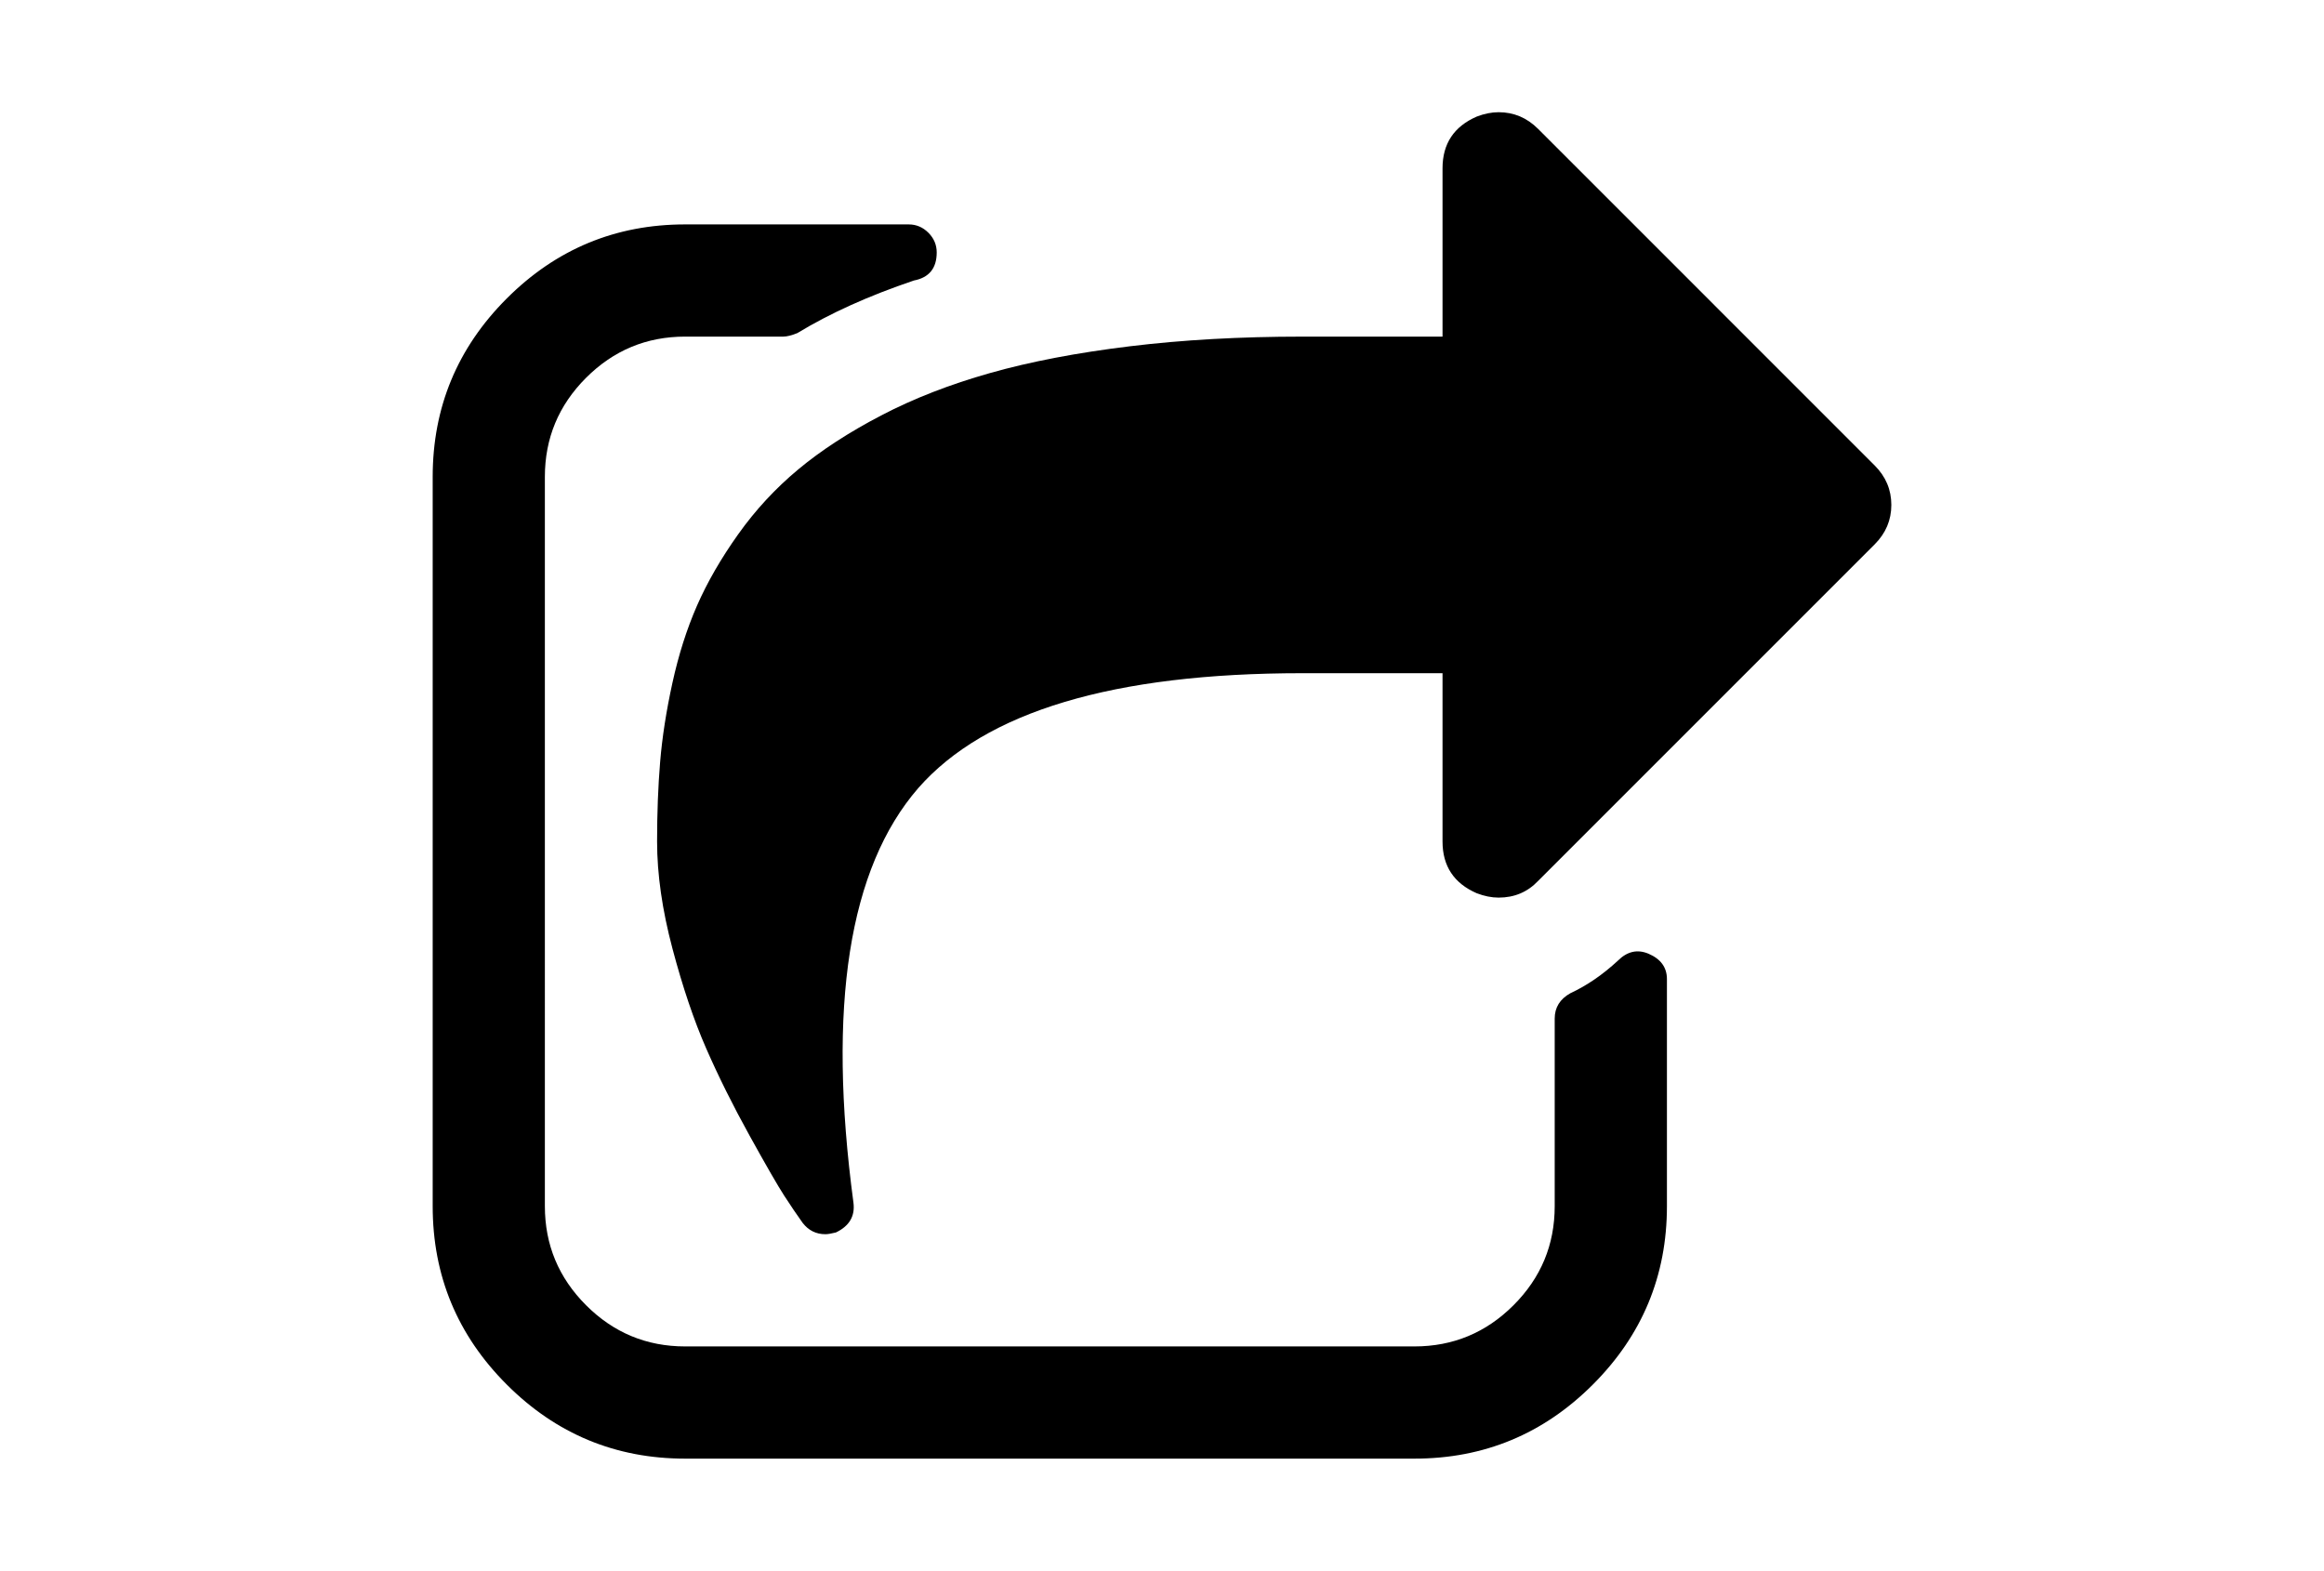
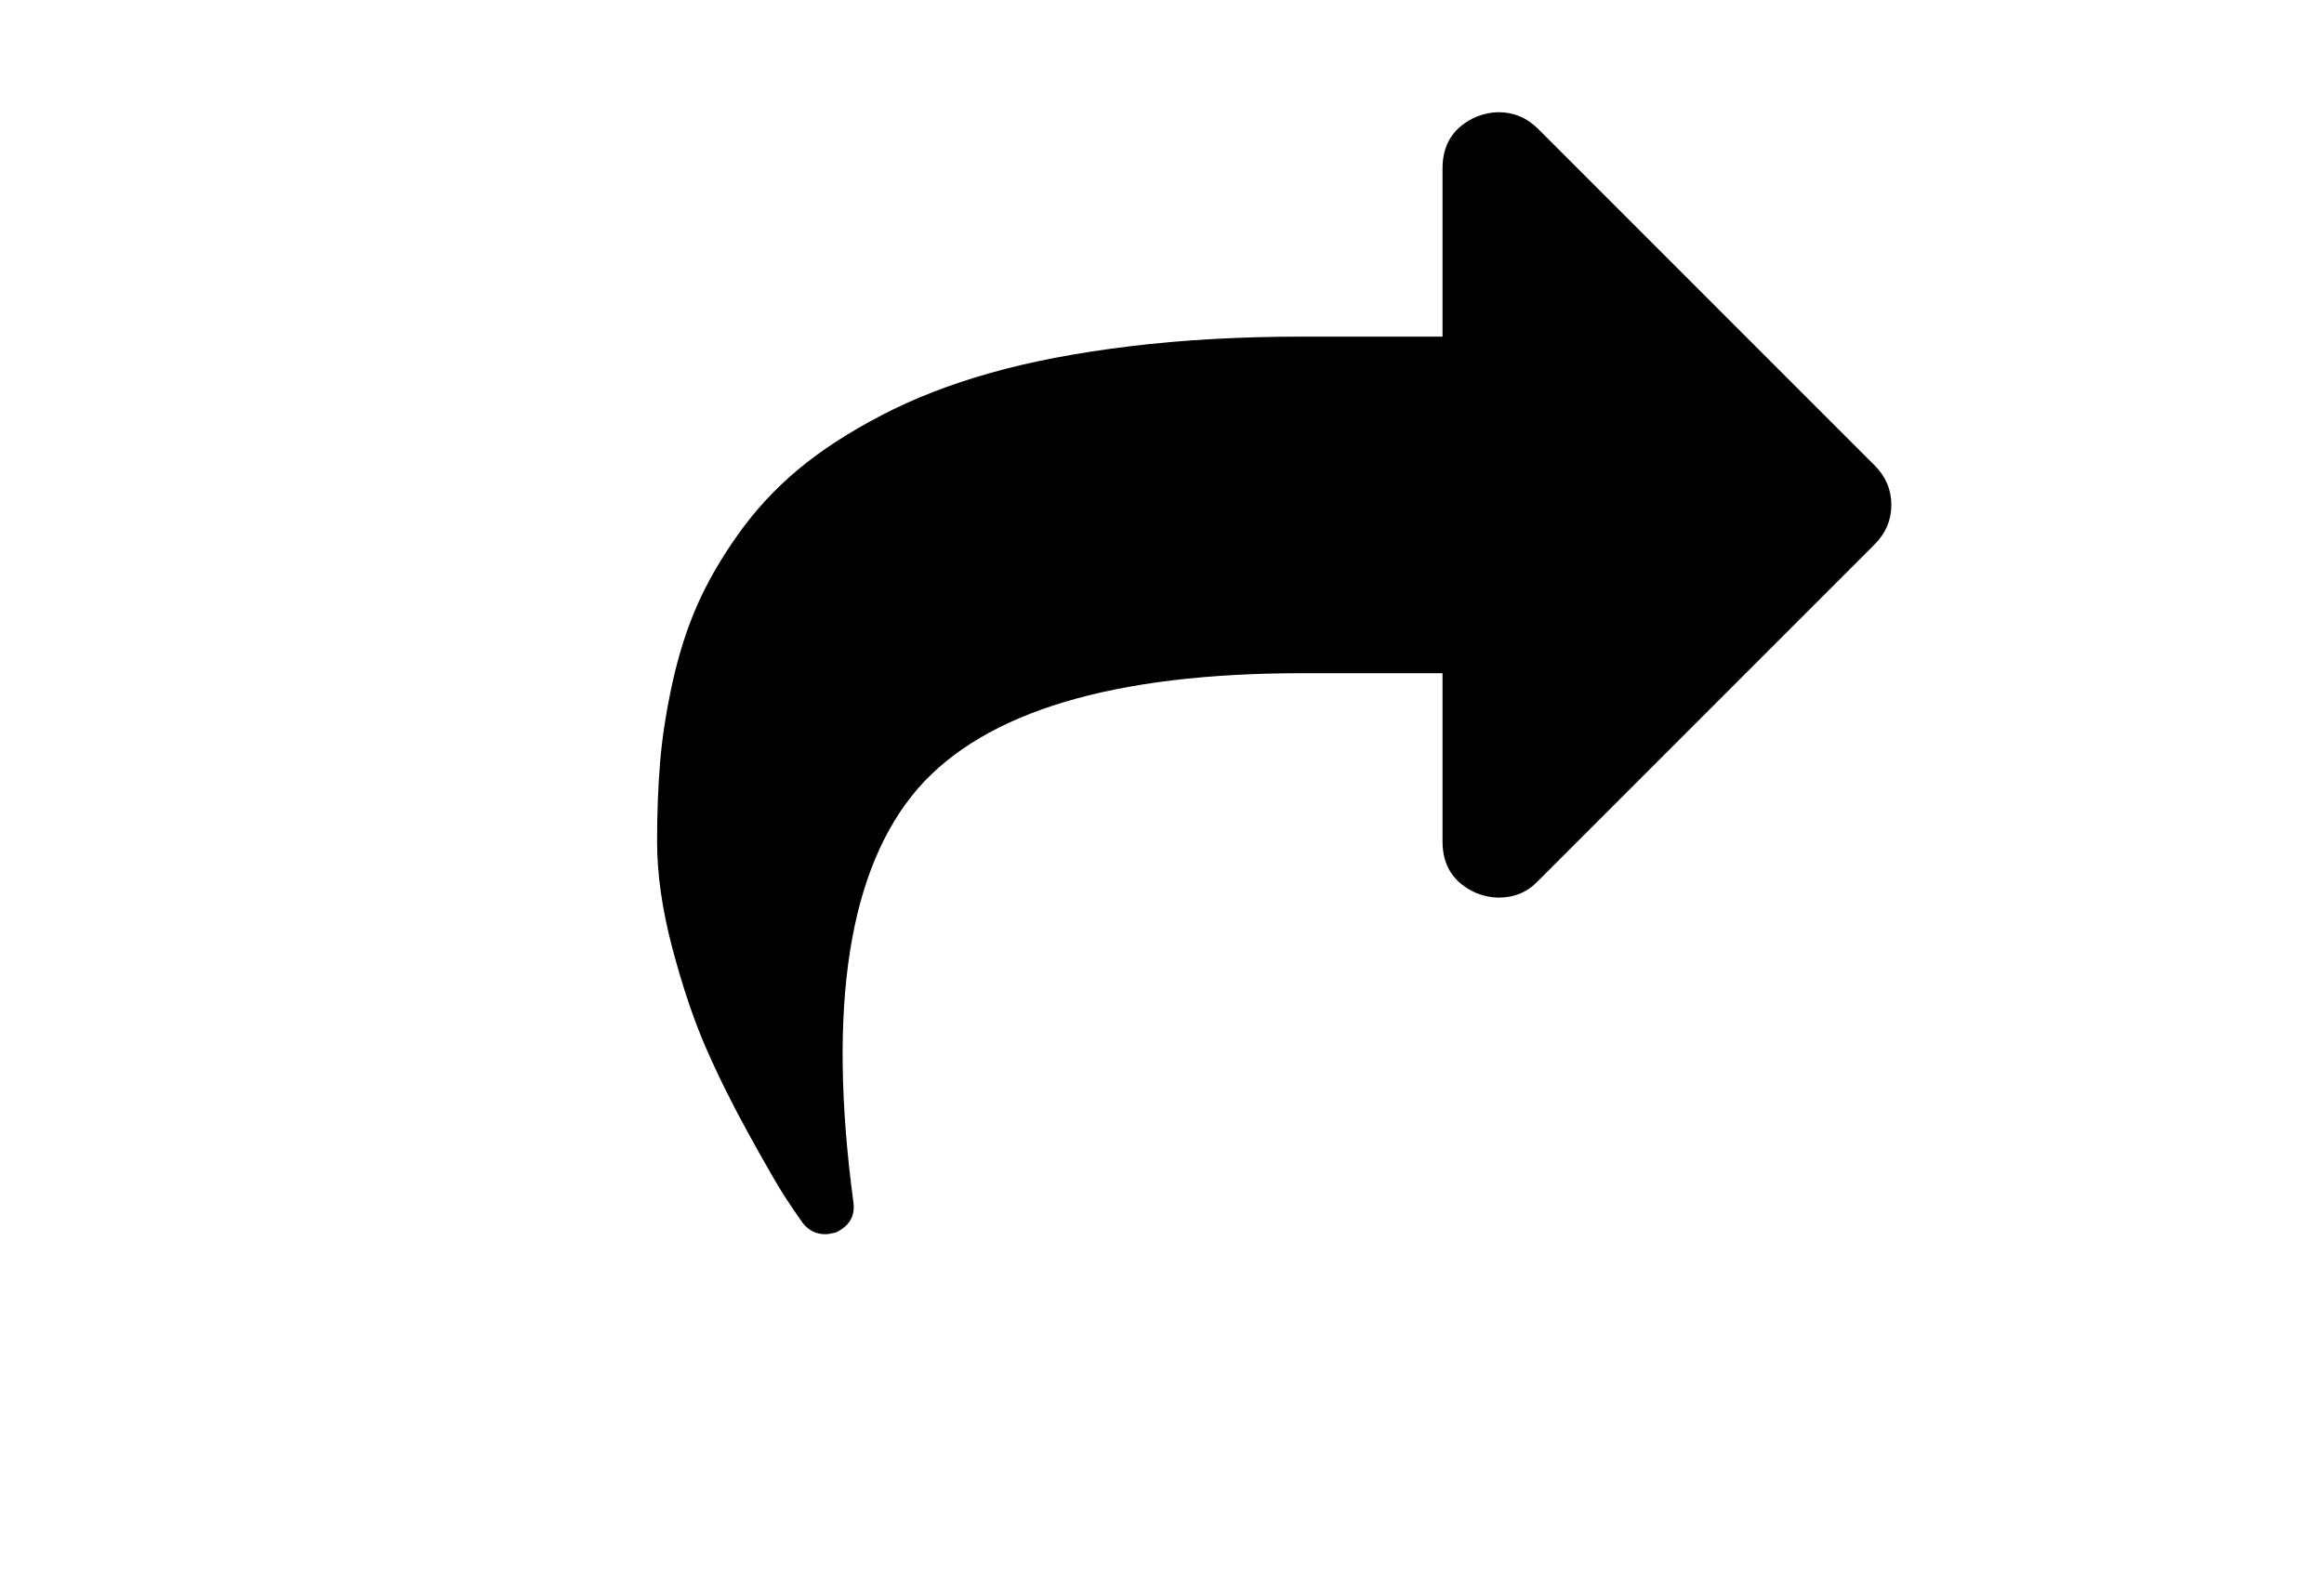
<svg xmlns="http://www.w3.org/2000/svg" version="1.1" id="Capa_1" x="0px" y="0px" width="216px" height="146px" viewBox="0 0 216 146" enable-background="new 0 0 216 146" xml:space="preserve">
  <g>
    <path d="M174.239,43.263l-31.285-31.286c-1.033-1.032-2.256-1.548-3.668-1.548c-0.649,0-1.33,0.136-2.035,0.407   c-2.119,0.924-3.178,2.526-3.178,4.807v15.644h-13.037c-5.757,0-11.095,0.299-16.009,0.896c-4.915,0.597-9.247,1.425-12.995,2.485   c-3.748,1.058-7.129,2.376-10.144,3.951c-3.014,1.575-5.58,3.245-7.699,5.011c-2.119,1.765-3.979,3.775-5.581,6.029   c-1.603,2.254-2.879,4.467-3.83,6.64c-0.95,2.173-1.71,4.563-2.281,7.17c-0.571,2.607-0.951,5.051-1.141,7.332   c-0.19,2.281-0.285,4.753-0.285,7.414c0,3.042,0.476,6.355,1.426,9.94c0.951,3.585,1.996,6.681,3.137,9.288   c1.14,2.605,2.485,5.308,4.033,8.105c1.548,2.797,2.62,4.657,3.218,5.581c0.597,0.922,1.168,1.765,1.711,2.525   c0.543,0.706,1.249,1.059,2.118,1.059c0.218,0,0.543-0.054,0.978-0.162c1.249-0.598,1.792-1.521,1.629-2.771   c-2.444-18.25-0.434-31.096,6.029-38.537c6.247-7.115,18.142-10.673,35.685-10.673h13.037v15.643c0,2.282,1.059,3.884,3.178,4.808   c0.705,0.271,1.385,0.407,2.035,0.407c1.467,0,2.689-0.516,3.668-1.548l31.285-31.286c1.031-1.033,1.548-2.254,1.548-3.666   C175.786,45.517,175.27,44.294,174.239,43.263z" />
-     <path d="M153.218,88.643c-1.034-0.436-1.983-0.218-2.852,0.651c-1.412,1.304-2.88,2.31-4.4,3.015   c-0.979,0.543-1.467,1.33-1.467,2.362v17.437c0,3.585-1.274,6.652-3.828,9.206c-2.553,2.553-5.623,3.829-9.207,3.829H63.678   c-3.585,0-6.654-1.276-9.207-3.829c-2.553-2.554-3.829-5.621-3.829-9.206V44.321c0-3.585,1.276-6.653,3.829-9.206   c2.553-2.553,5.622-3.829,9.207-3.829h9.125c0.326,0,0.761-0.109,1.304-0.326c3.042-1.847,6.653-3.477,10.836-4.889   c1.412-0.271,2.118-1.14,2.118-2.607c0-0.706-0.258-1.316-0.774-1.833c-0.516-0.515-1.126-0.773-1.833-0.773H63.679   c-6.463,0-11.99,2.295-16.58,6.884c-4.589,4.59-6.884,10.117-6.884,16.58v67.785c0,6.464,2.295,11.99,6.884,16.58   c4.59,4.59,10.117,6.885,16.58,6.885h67.786c6.463,0,11.99-2.295,16.58-6.885s6.885-10.116,6.885-16.58V91.006   C154.93,89.919,154.359,89.132,153.218,88.643z" />
  </g>
</svg>